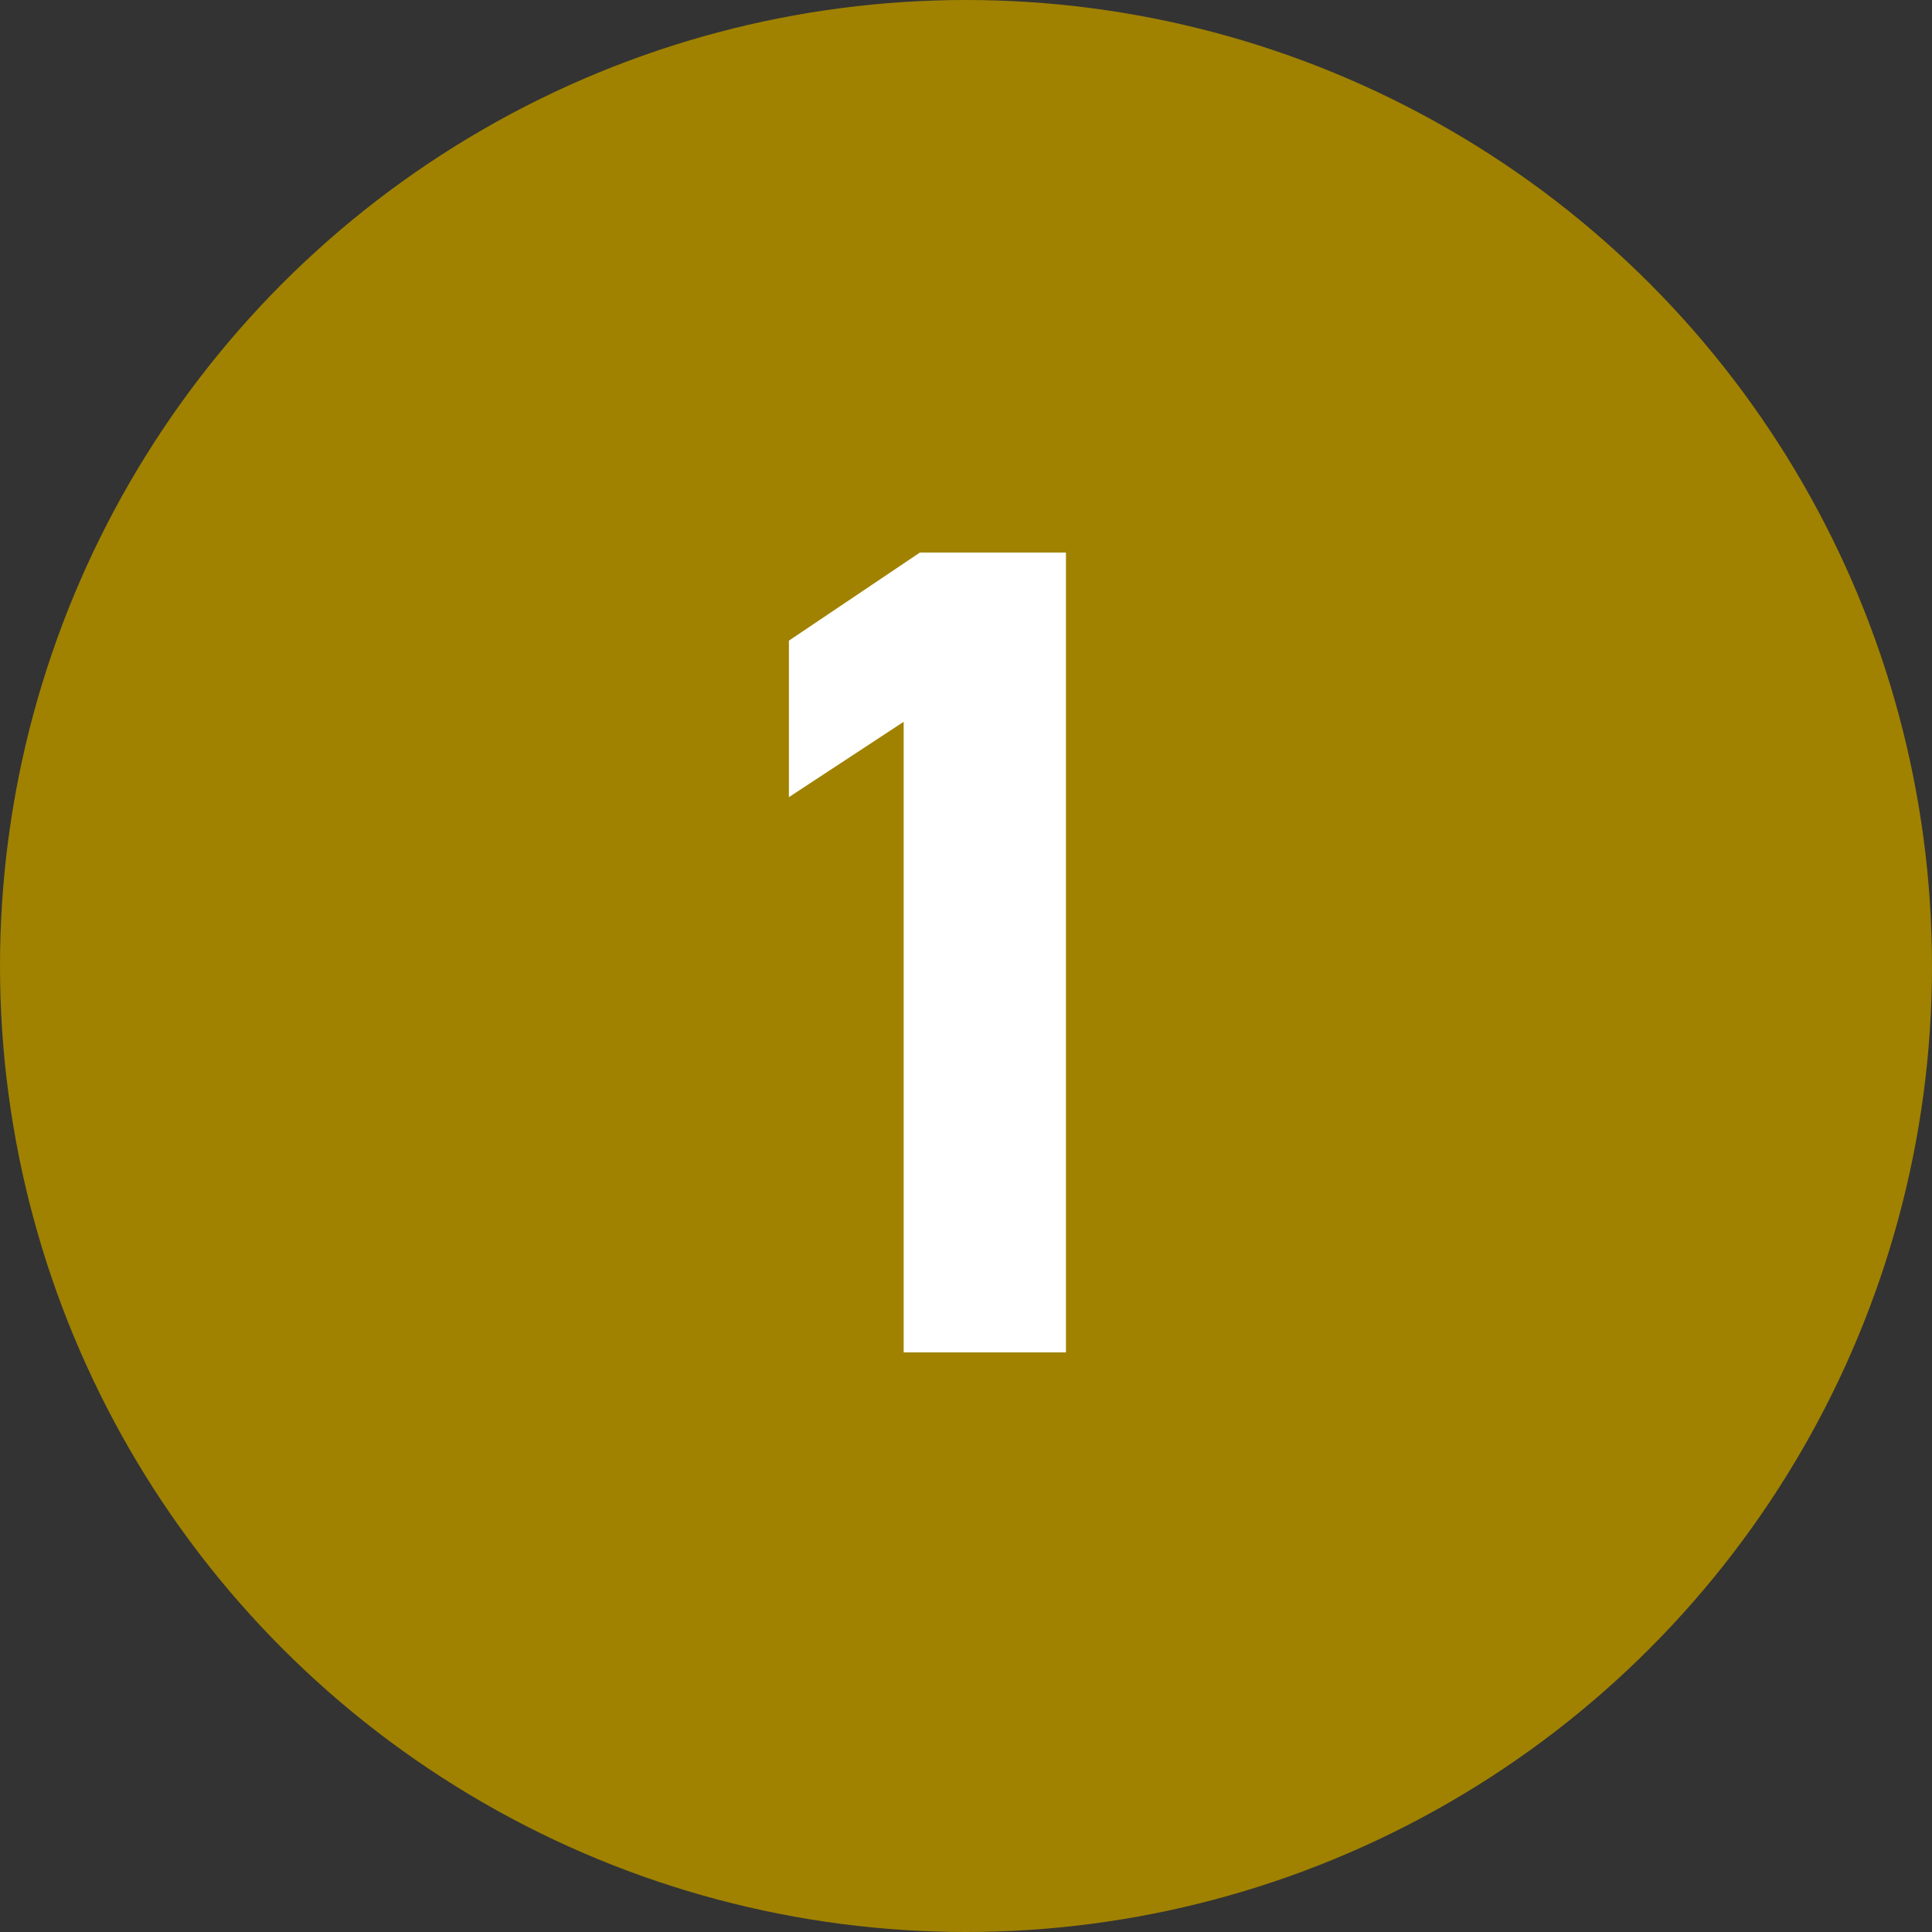
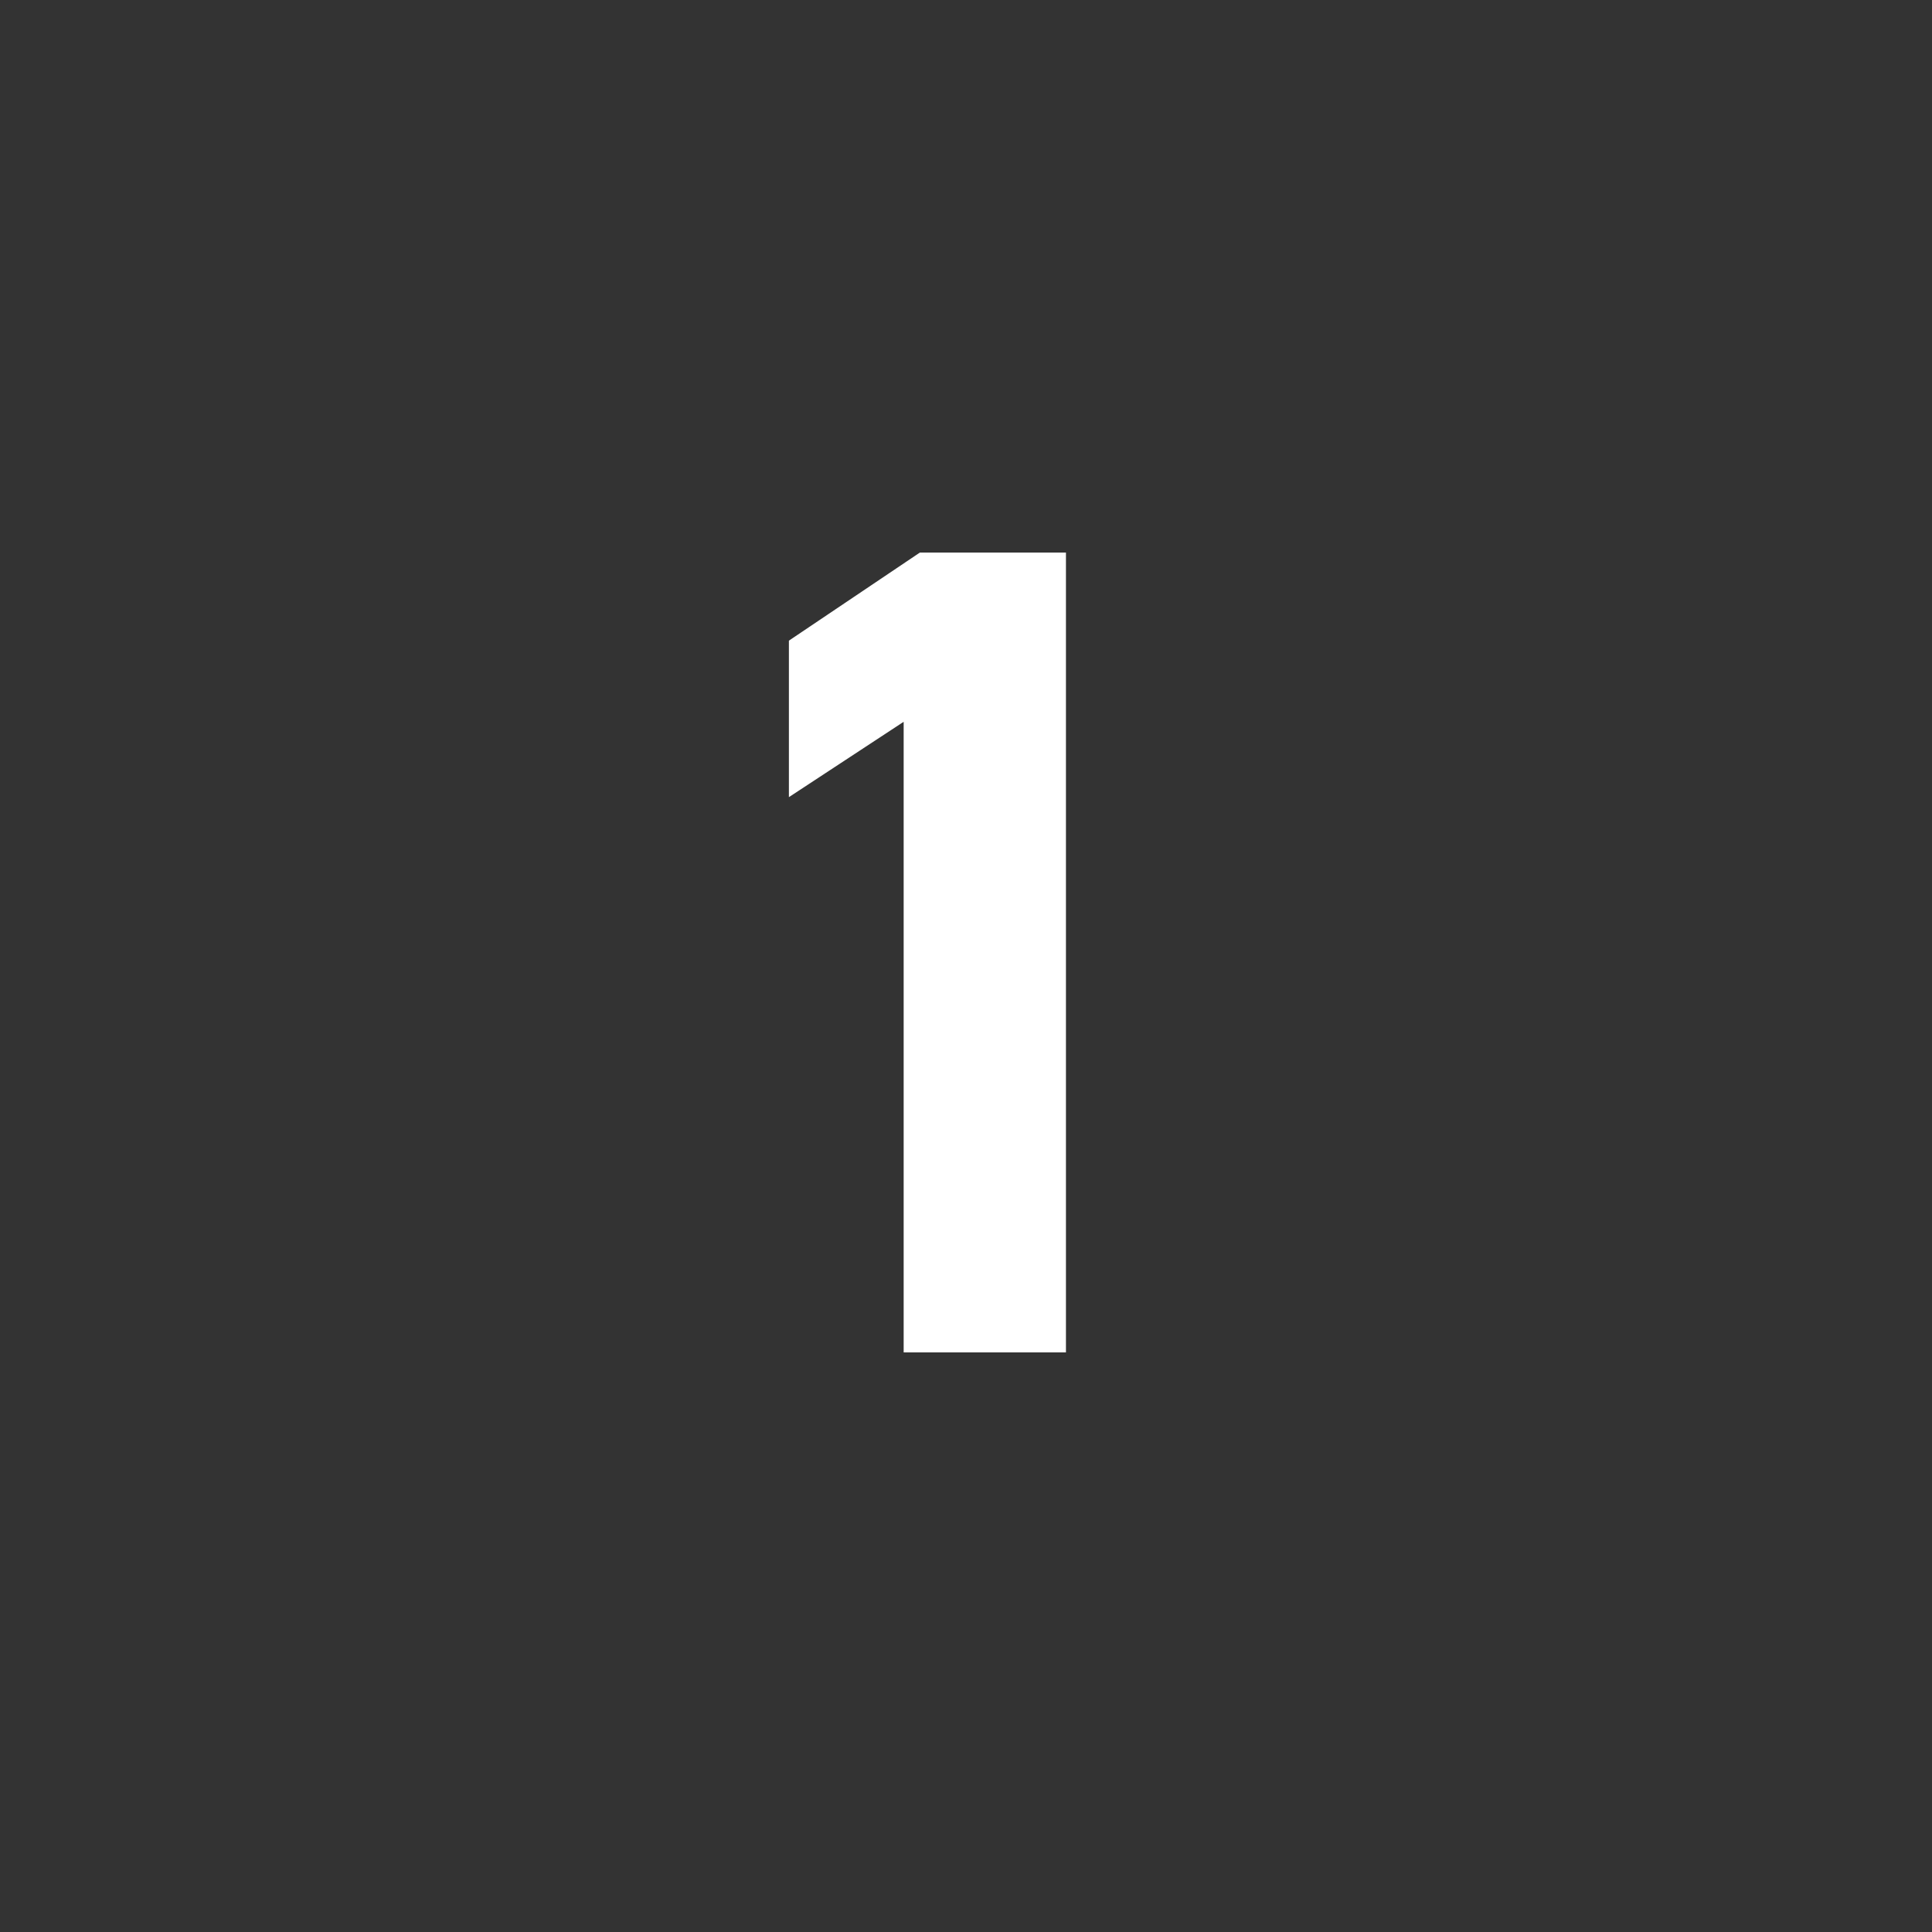
<svg xmlns="http://www.w3.org/2000/svg" id="コンポーネント_1_1" data-name="コンポーネント 1 – 1" width="30" height="30" viewBox="0 0 30 30">
  <rect x="0" y="0" width="30" height="30" fill="#333333" stroke="none" />
-   <circle id="楕円形_18" data-name="楕円形 18" cx="15" cy="15" r="15" fill="#a08200" />
  <path id="パス_242" data-name="パス 242" d="M6.552-12.42H4.284L2.25-11.052v2.43l1.782-1.17V0h2.52Z" transform="translate(10 21)" fill="#fff" />
</svg>